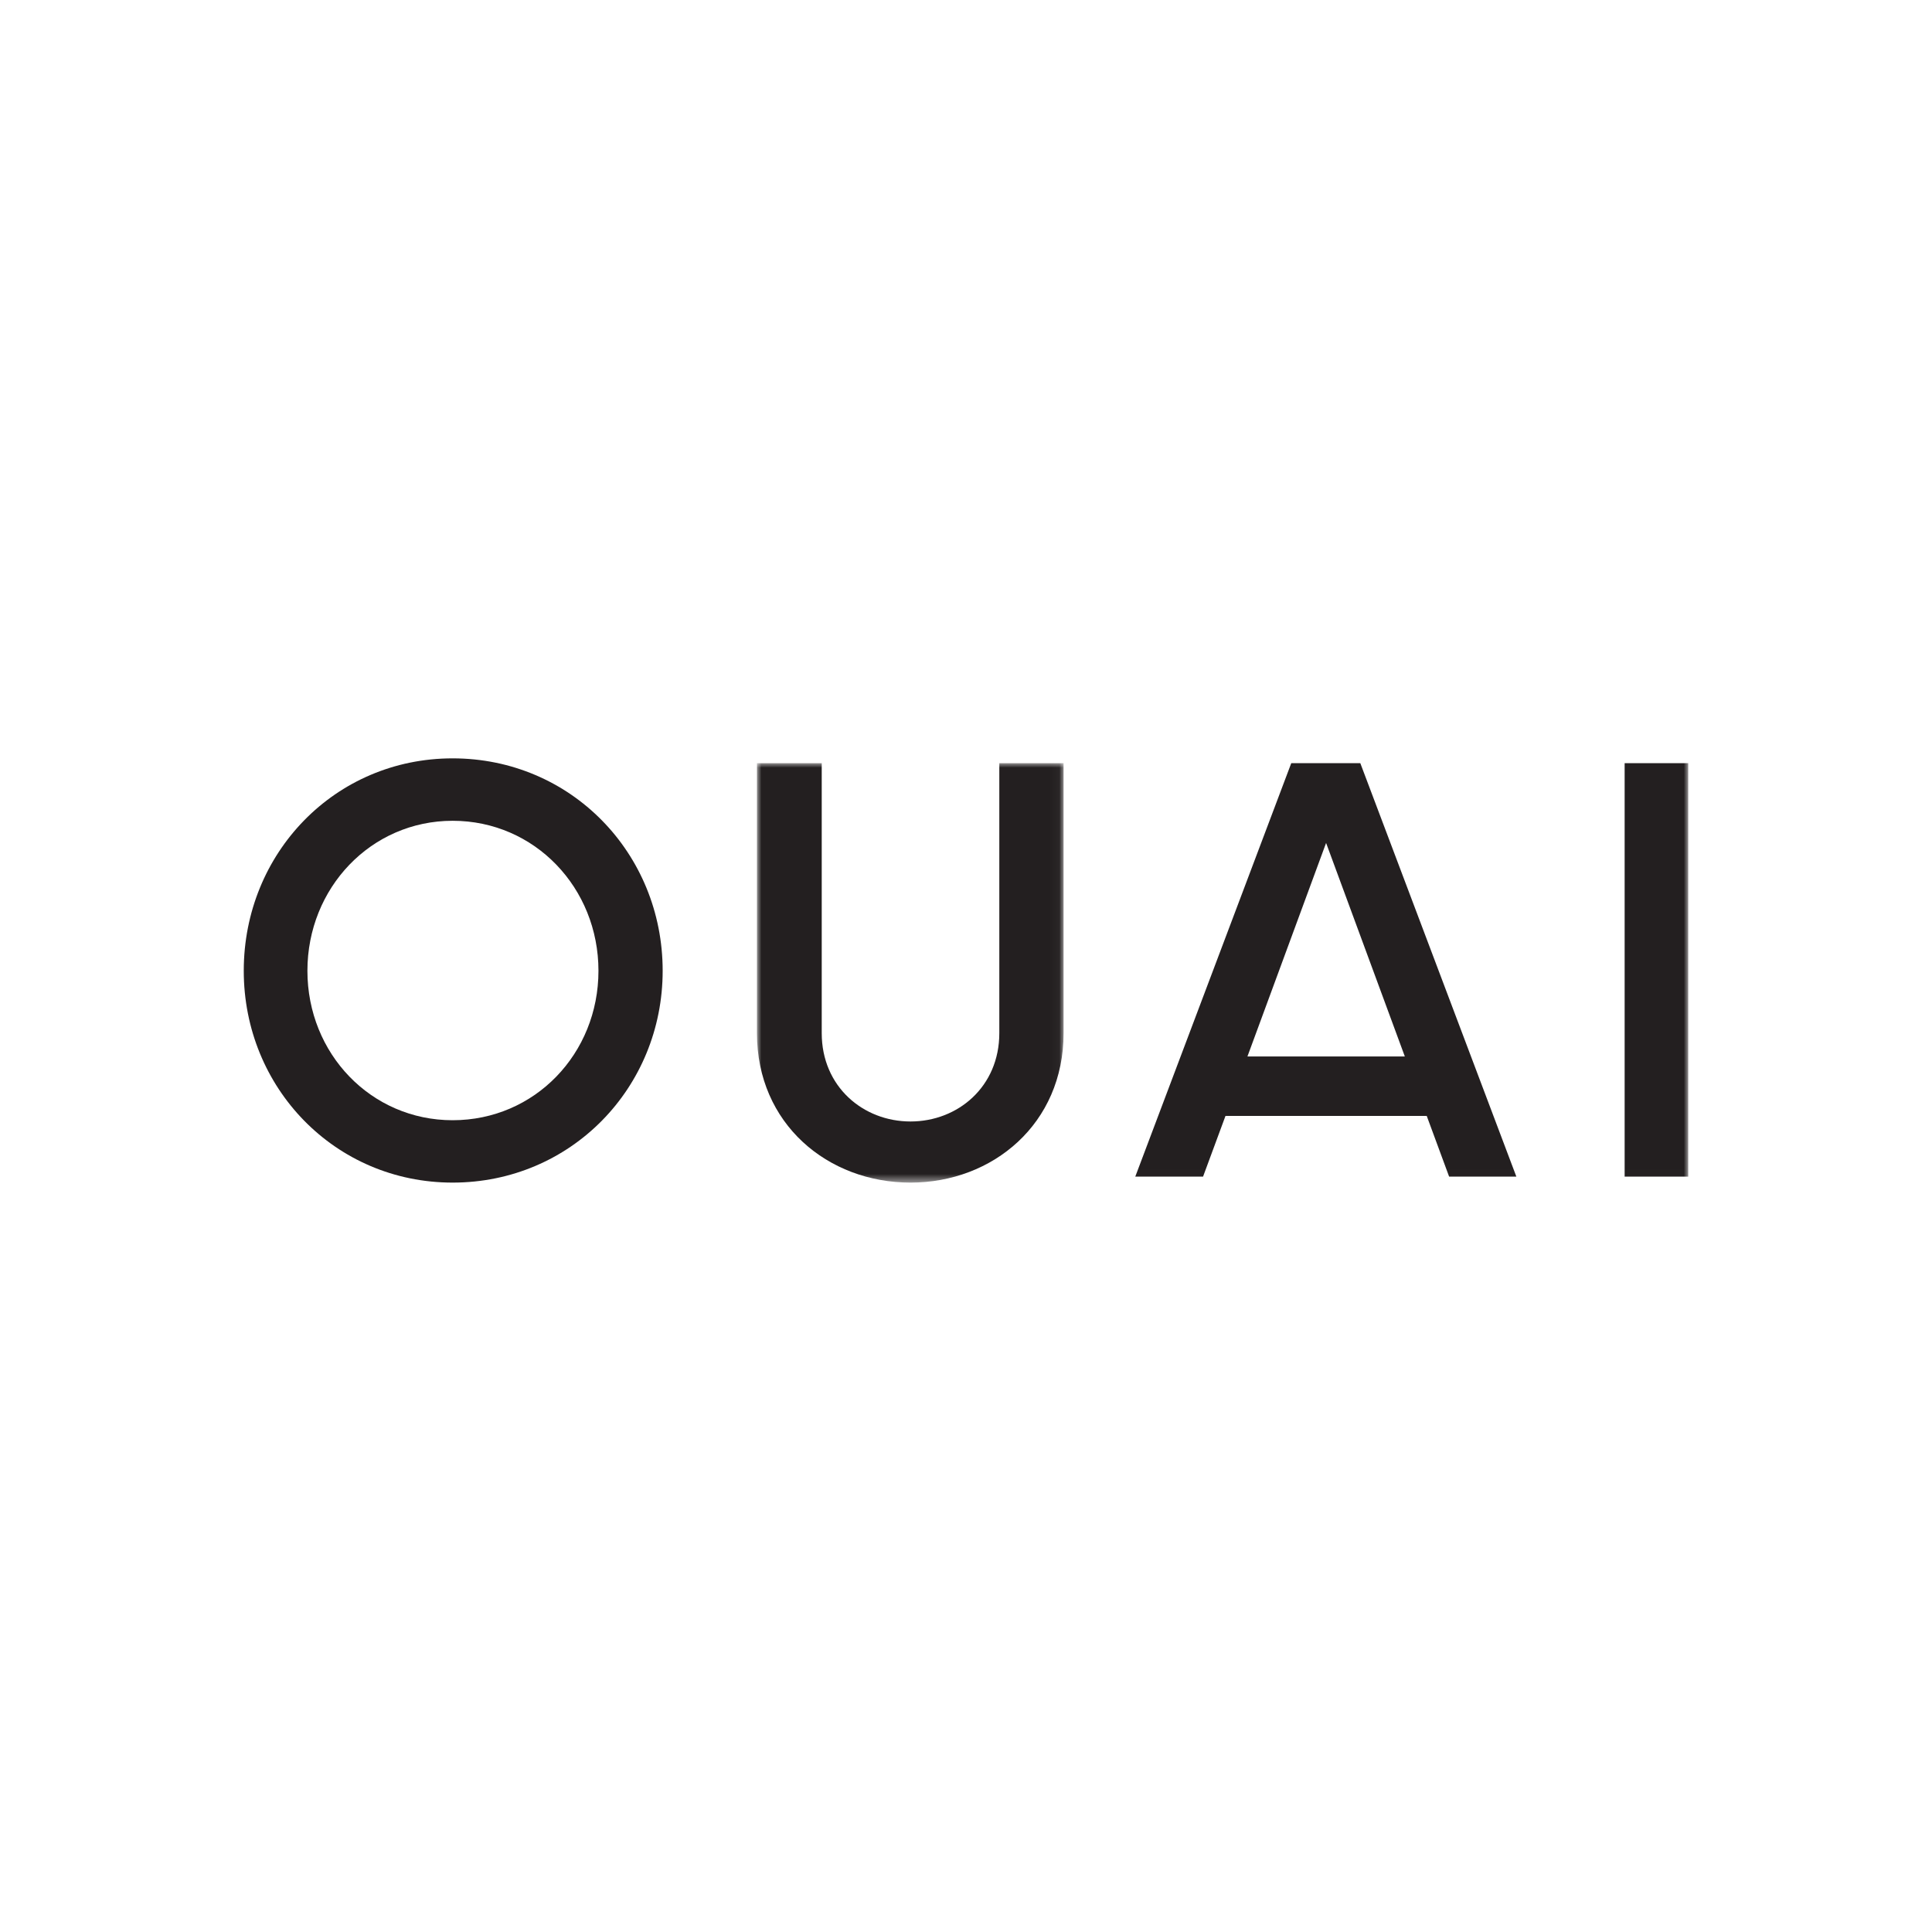
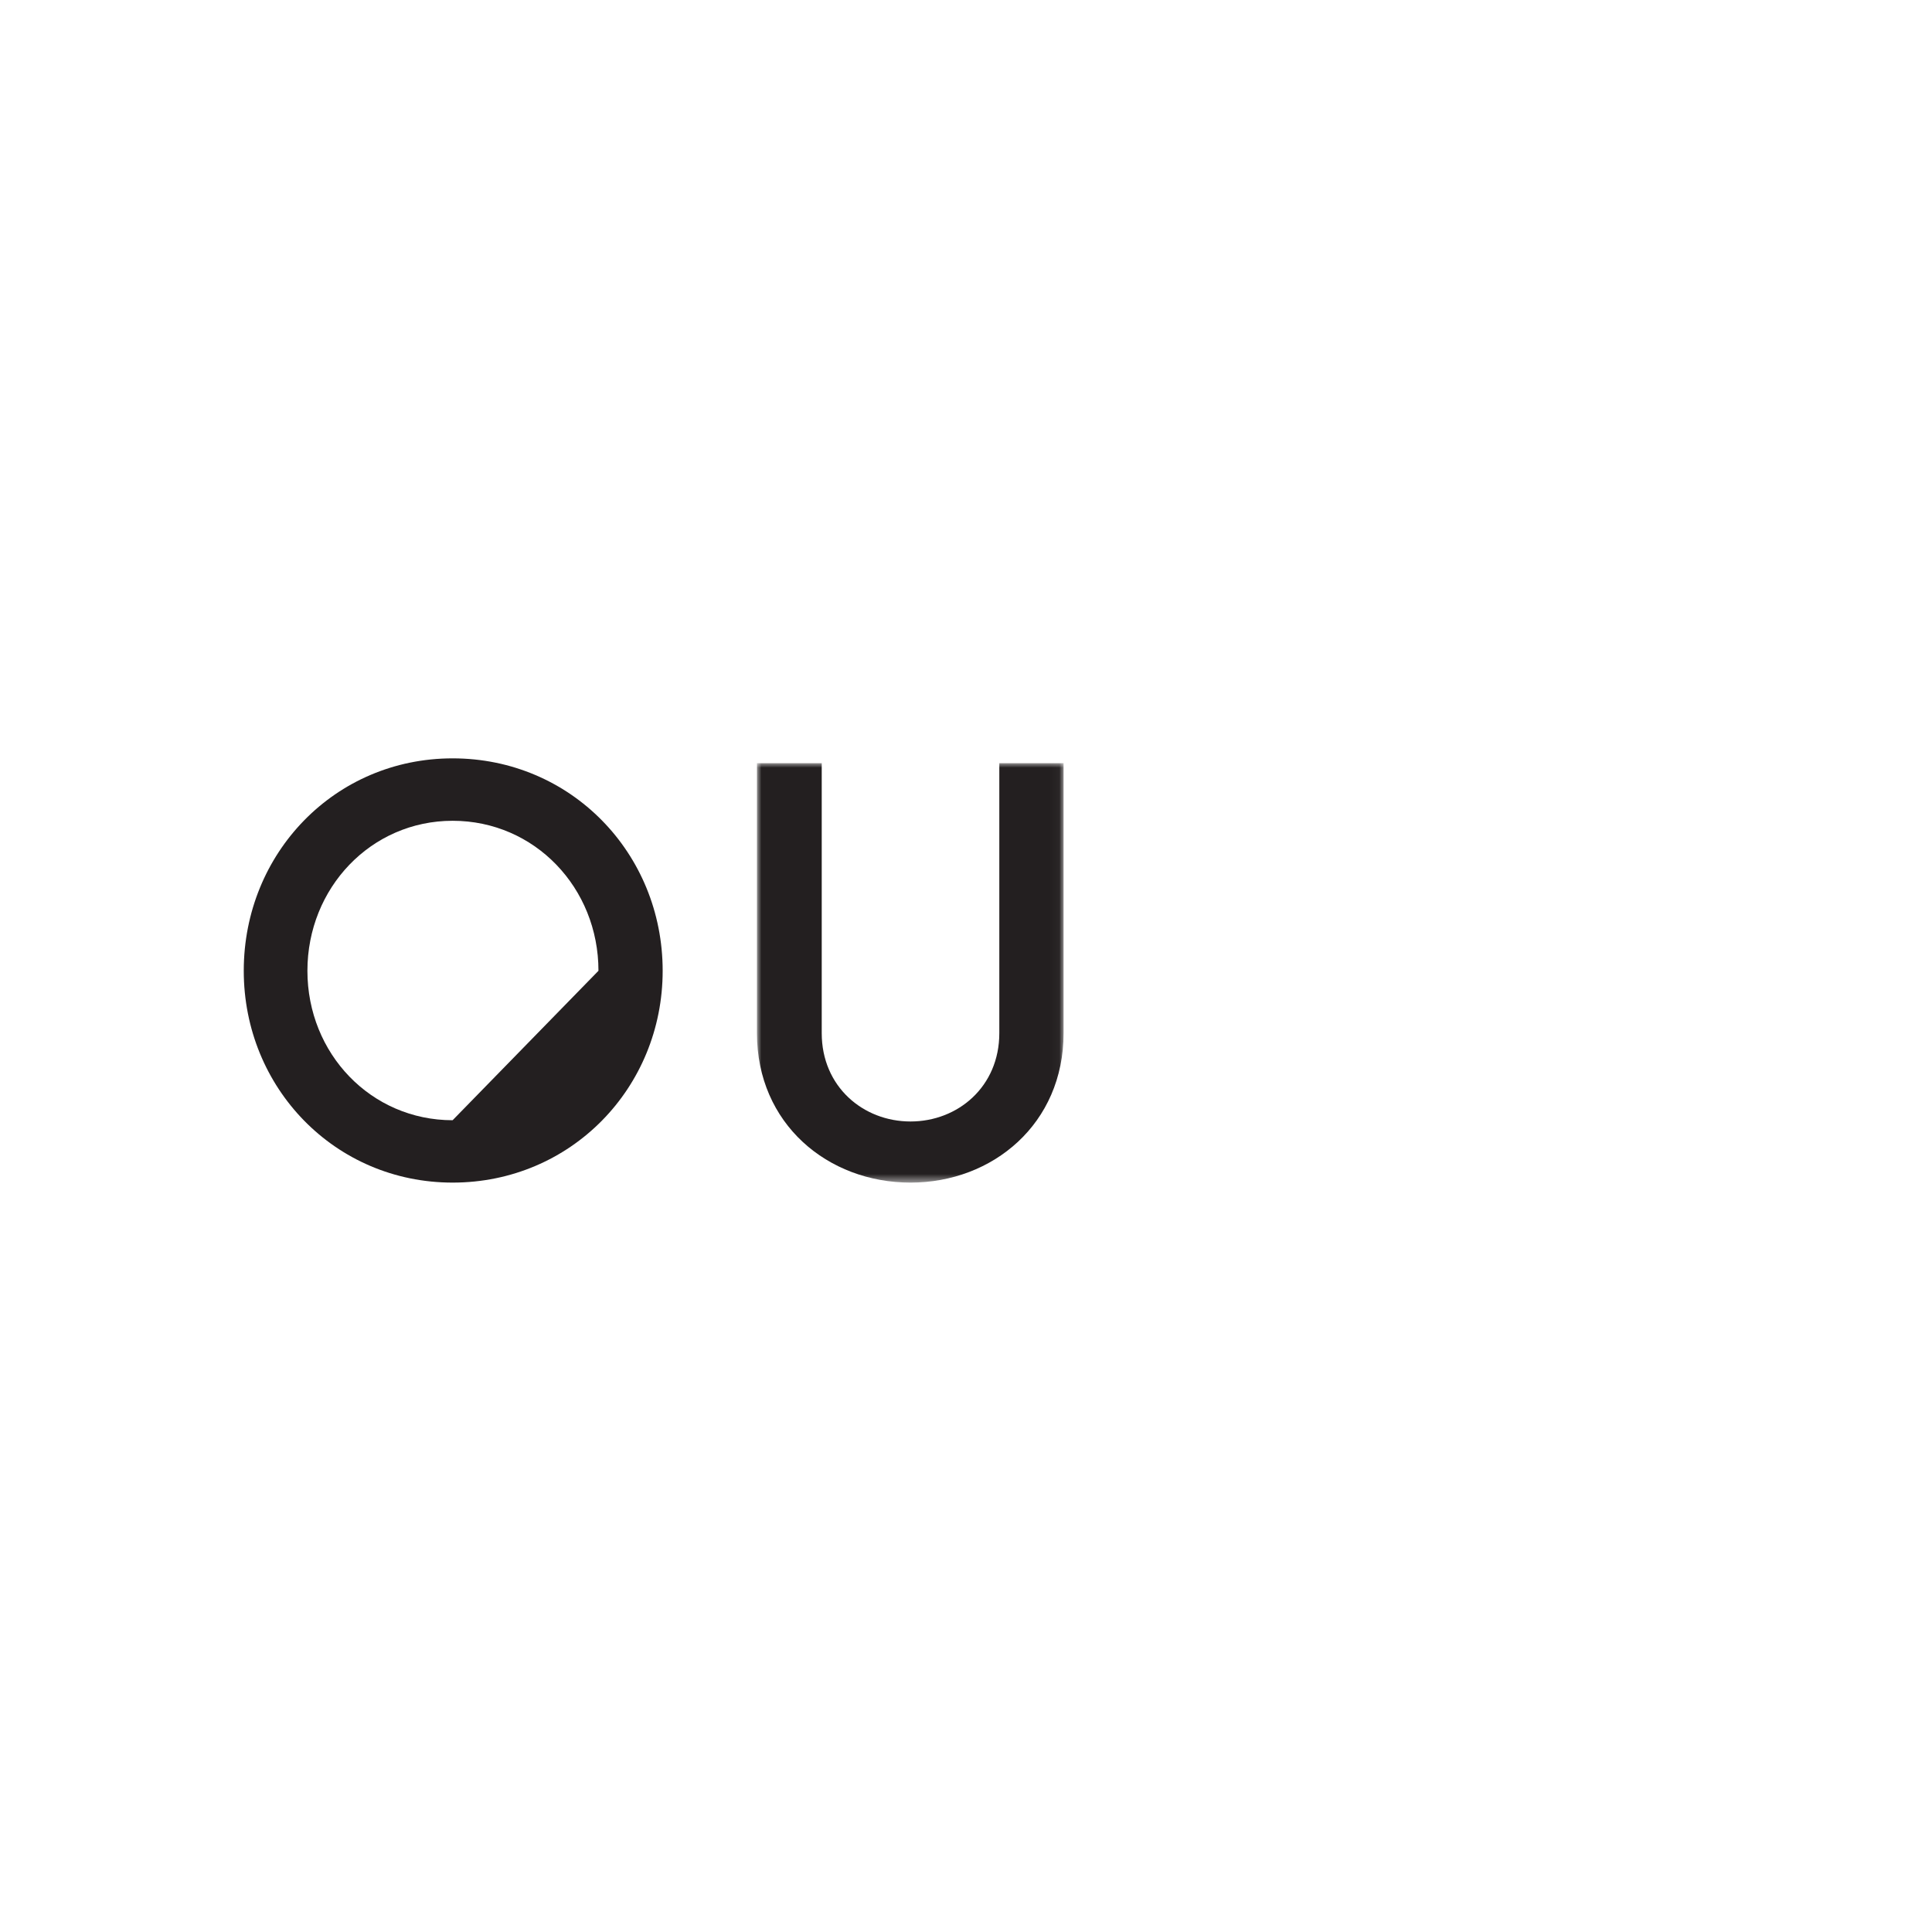
<svg xmlns="http://www.w3.org/2000/svg" xmlns:xlink="http://www.w3.org/1999/xlink" width="214px" height="214px" viewBox="0 0 214 214" version="1.1">
  <title>Ouai_BrandLogo</title>
  <defs>
    <polygon id="path-1" points="0 0 33.964 0 33.964 46.459 0 46.459" />
-     <polygon id="path-3" points="0 46.992 160 46.992 160 0 0 0" />
  </defs>
  <g id="Ouai_BrandLogo" stroke="none" stroke-width="1" fill="none" fill-rule="evenodd">
    <g id="Group" />
    <g id="Group-9" transform="translate(27, 84)">
-       <path d="M23.135,0 C10.105,0 0,10.499 0,23.53 C0,36.493 10.105,46.992 23.135,46.992 C36.232,46.992 46.401,36.493 46.401,23.53 C46.401,10.499 36.232,0 23.135,0 M23.135,40.083 C14.094,40.083 7.051,32.705 7.051,23.53 C7.051,14.357 14.094,6.915 23.135,6.915 C32.24,6.915 39.289,14.357 39.289,23.53 C39.289,32.705 32.24,40.083 23.135,40.083" id="Fill-1" fill="#231F20" />
+       <path d="M23.135,0 C10.105,0 0,10.499 0,23.53 C0,36.493 10.105,46.992 23.135,46.992 C36.232,46.992 46.401,36.493 46.401,23.53 C46.401,10.499 36.232,0 23.135,0 M23.135,40.083 C14.094,40.083 7.051,32.705 7.051,23.53 C7.051,14.357 14.094,6.915 23.135,6.915 C32.24,6.915 39.289,14.357 39.289,23.53 " id="Fill-1" fill="#231F20" />
      <g id="Group-5" transform="translate(56.844, 0.534)">
        <mask id="mask-2" fill="white">
          <use xlink:href="#path-1" />
        </mask>
        <g id="Clip-4" />
        <path d="M26.846,29.905 C26.846,35.827 22.266,39.688 17.01,39.688 C11.762,39.688 7.176,35.827 7.176,29.905 L7.176,0 L0,0 L0,29.905 C0,39.943 7.84,46.459 17.01,46.459 C26.121,46.459 33.964,39.943 33.964,29.905 L33.964,0 L26.846,0 L26.846,29.905 Z" id="Fill-3" fill="#231F20" mask="url(#mask-2)" />
      </g>
      <mask id="mask-4" fill="white">
        <use xlink:href="#path-3" />
      </mask>
      <g id="Clip-7" />
-       <polygon id="Fill-6" fill="#231F20" mask="url(#mask-4)" points="152.955 46.329 160 46.329 160 0.534 152.955 0.534" />
      <path d="M133.513,46.329 L140.961,46.329 L123.676,0.533 L116.028,0.533 L98.75,46.329 L106.258,46.329 L108.743,39.604 L131.033,39.604 L133.513,46.329 Z M111.174,33.019 L119.886,9.37 L128.607,33.019 L111.174,33.019 Z" id="Fill-8" fill="#231F20" mask="url(#mask-4)" />
    </g>
  </g>
</svg>